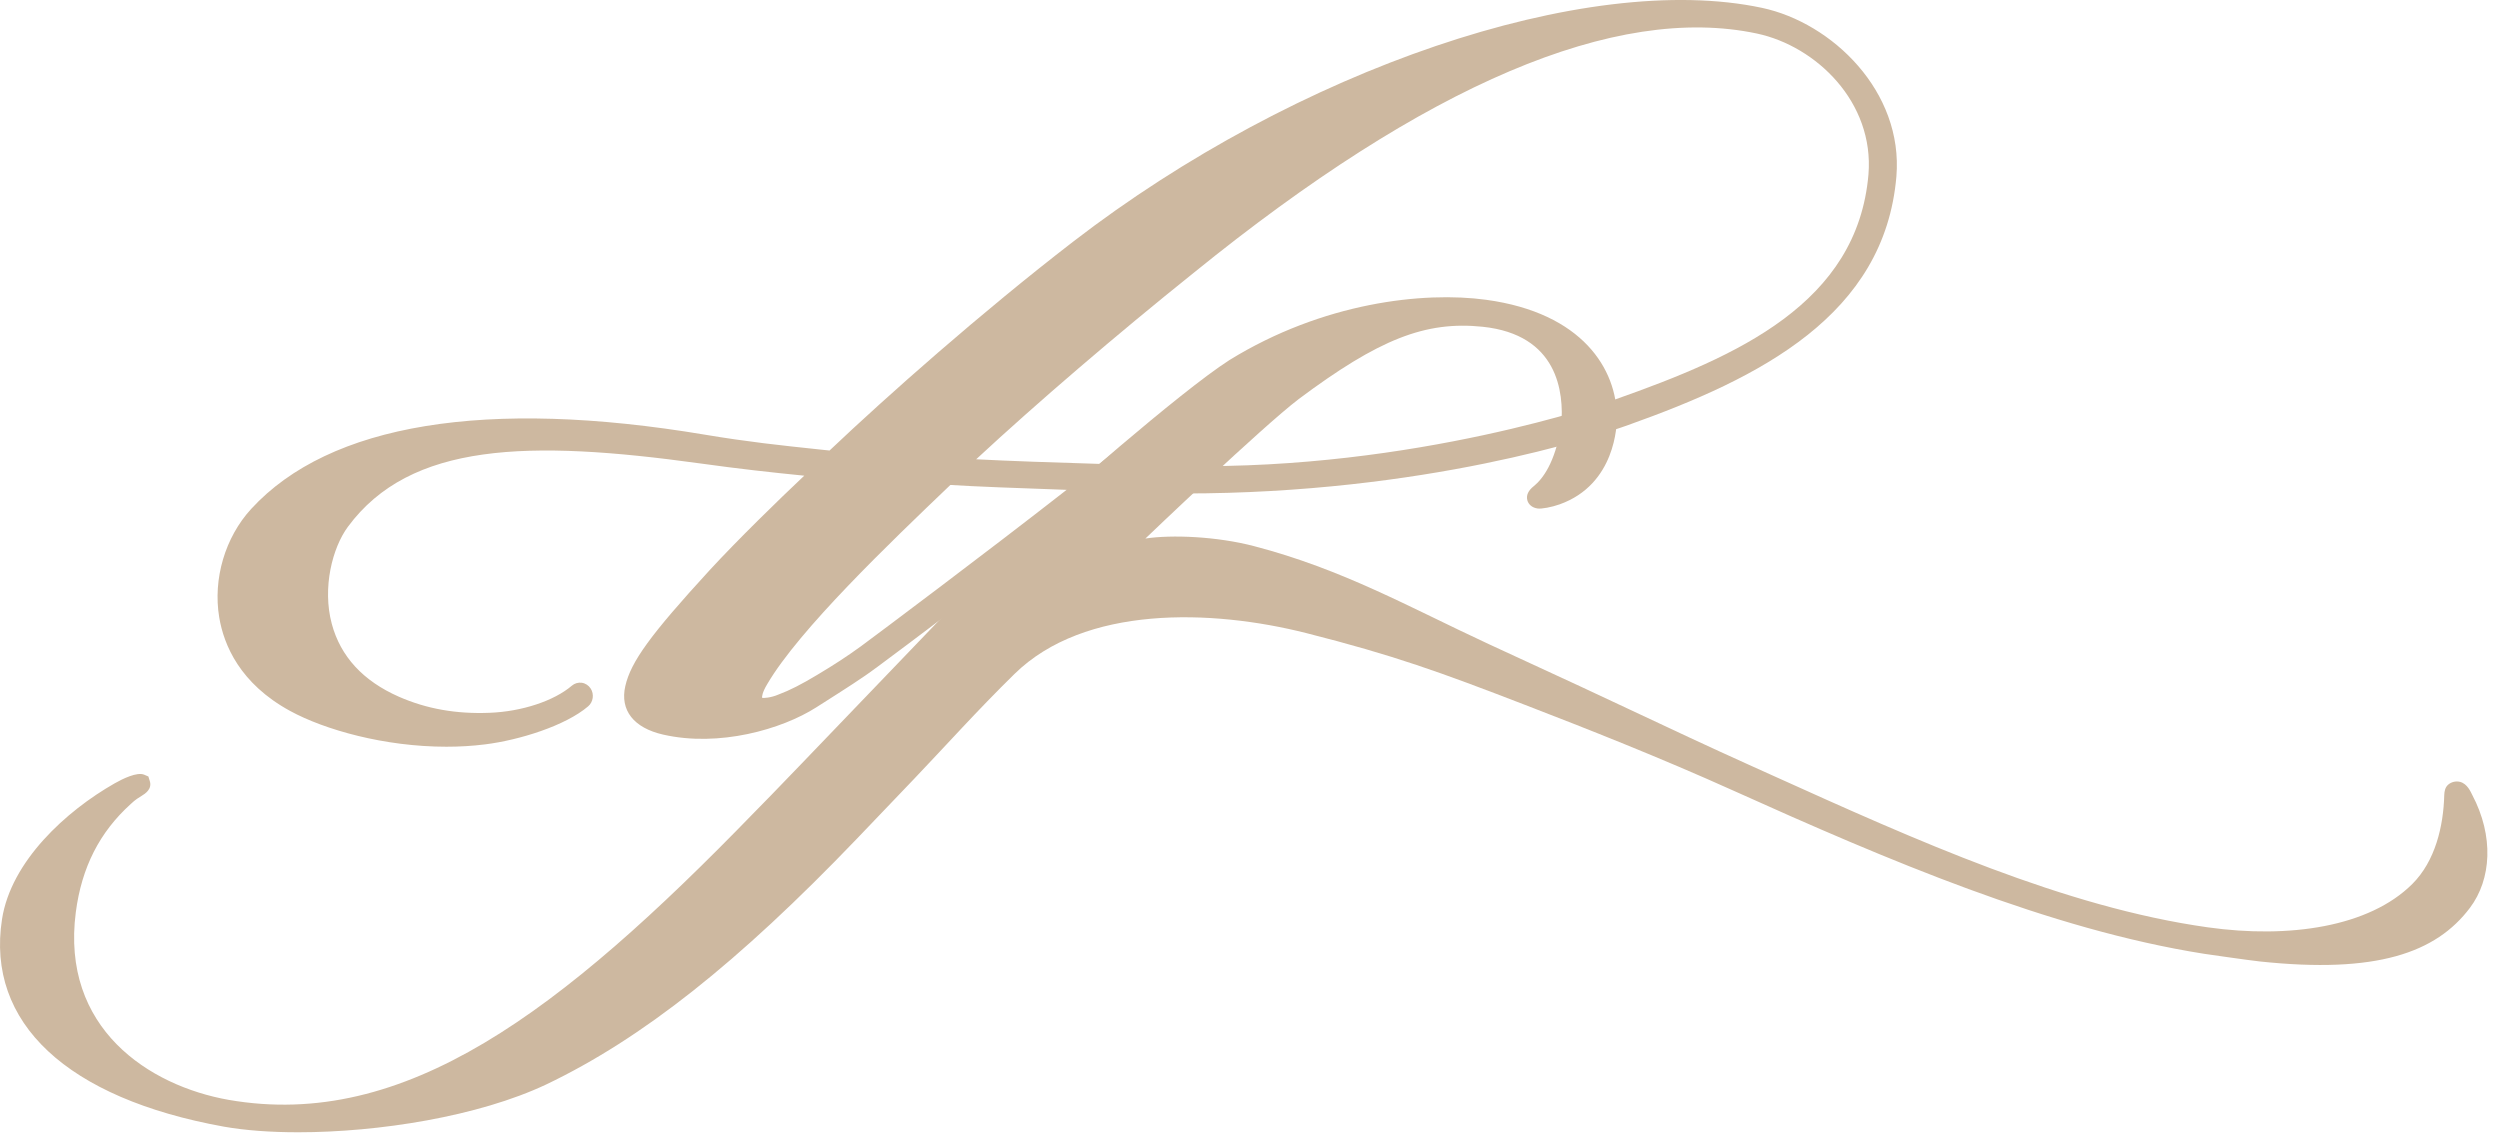
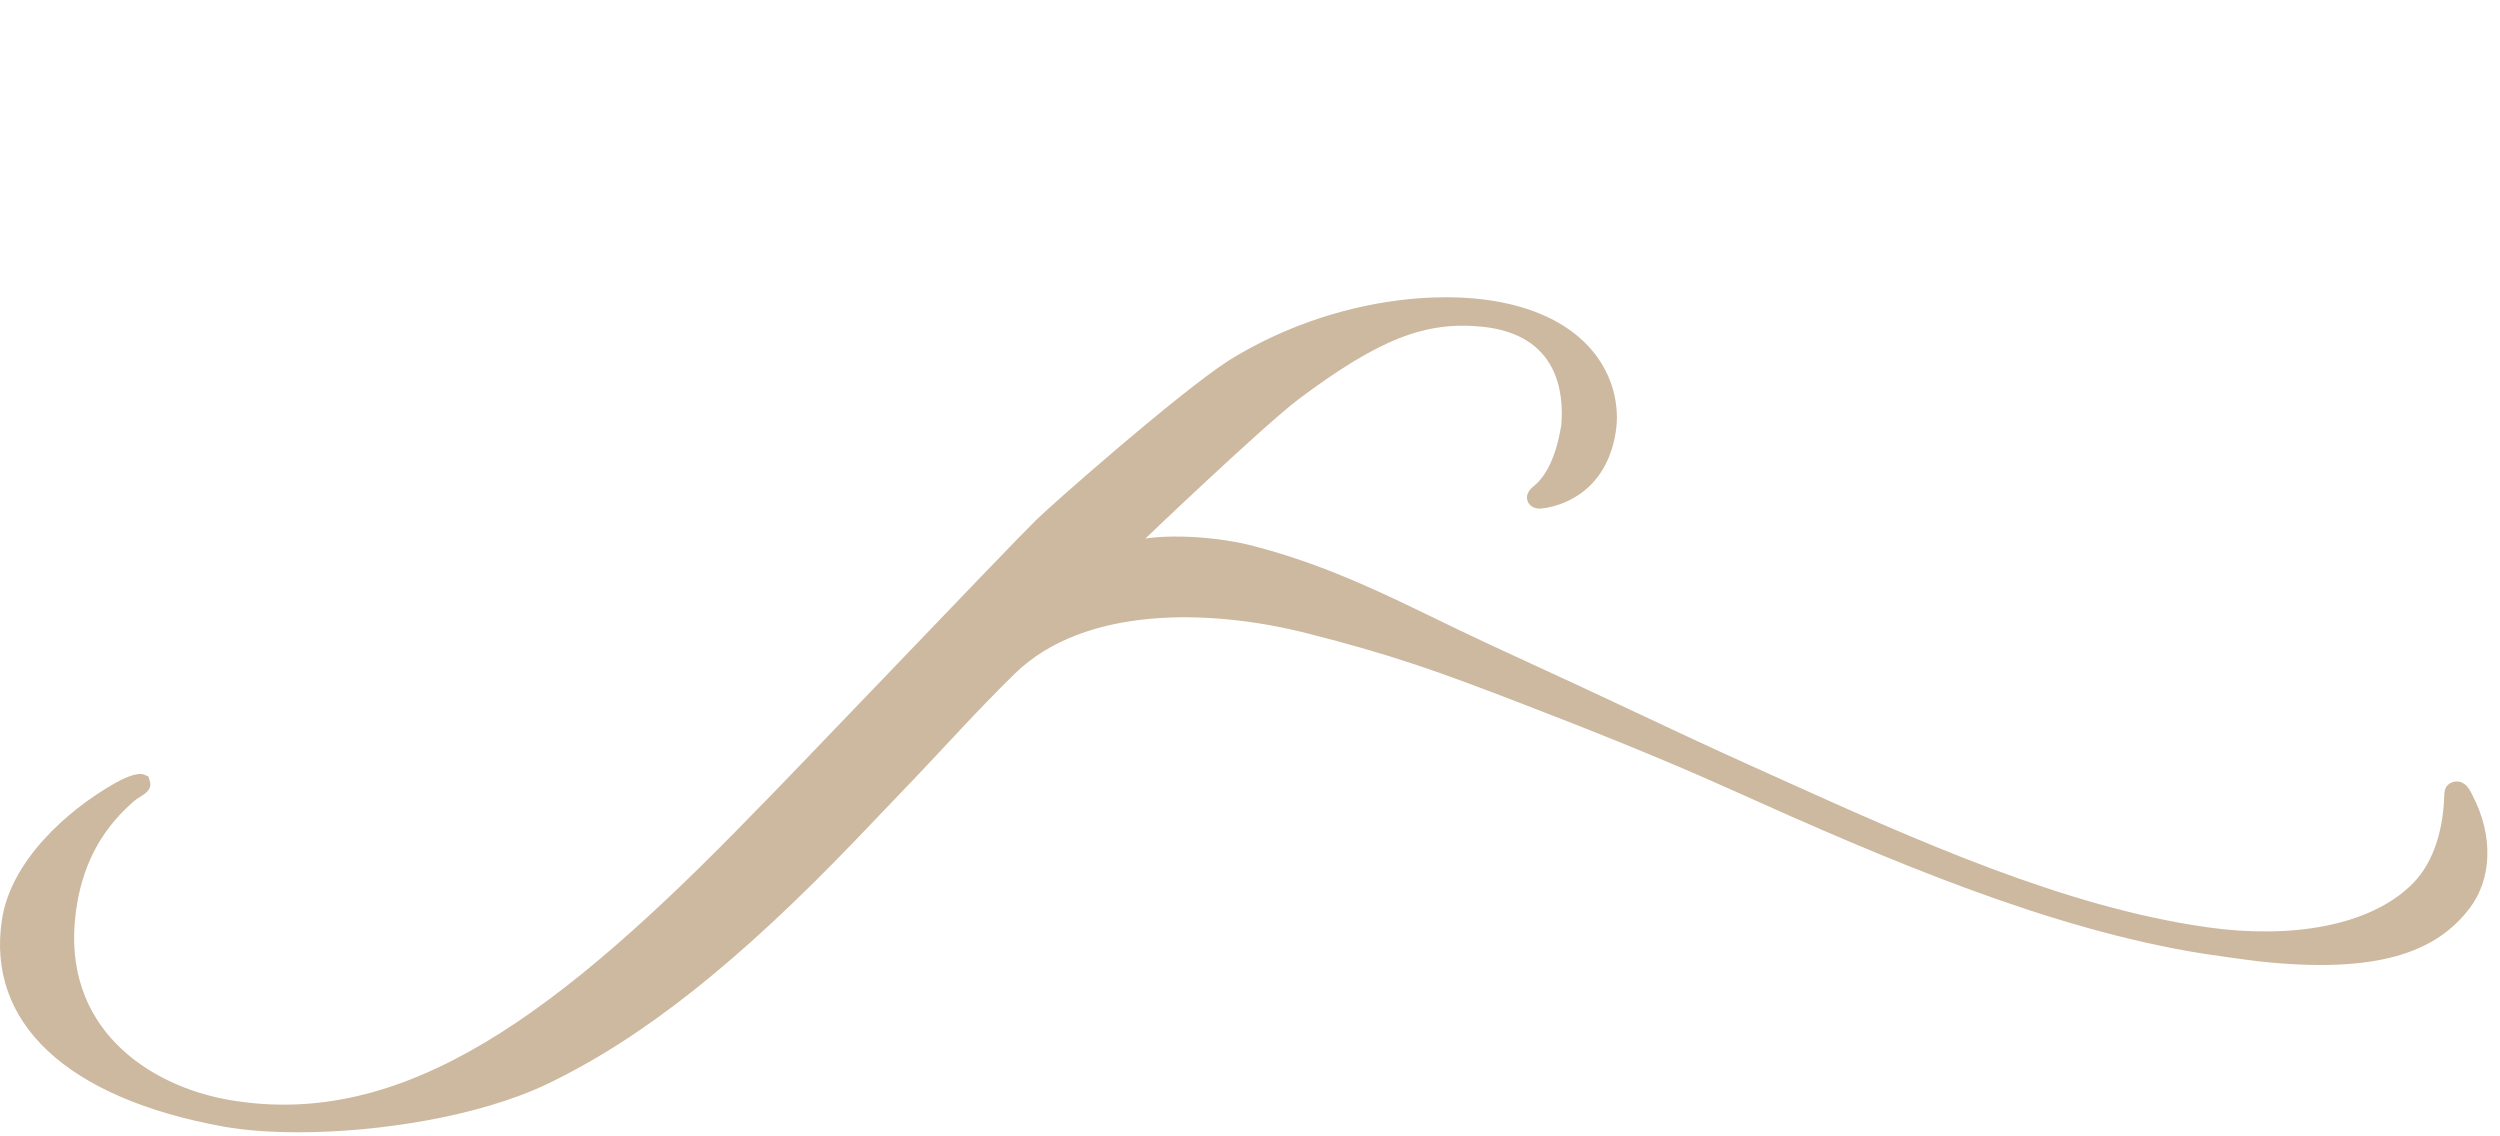
<svg xmlns="http://www.w3.org/2000/svg" width="77px" height="35px" viewBox="0 0 77 35" version="1.1">
  <title>Group 36 Copy</title>
  <desc>Created with Sketch.</desc>
  <g id="home" stroke="none" stroke-width="1" fill="none" fill-rule="evenodd">
    <g id="Group-36-Copy" fill="#CDB8A0">
-       <path d="M26.515,19.907 C26.514,19.907 26.514,19.907 26.514,19.907 C26.51,19.911 26.506,19.913 26.501,19.917 C26.093,20.213 25.697,20.472 25.174,20.784 C24.7,21.07 24.315,21.267 23.984,21.389 C23.732,21.498 23.507,21.503 23.474,21.494 C23.465,21.466 23.473,21.331 23.632,21.069 C24.615,19.391 27.41,16.716 29.271,14.937 C29.957,14.982 31.422,15.038 32.852,15.087 C30.31,17.073 27.087,19.484 26.515,19.907 M36.457,14.353 C36.129,14.348 35.659,14.337 35.114,14.323 C35.313,14.16 35.498,14.007 35.664,13.867 C35.823,13.733 35.857,13.497 35.744,13.32 C35.682,13.223 35.583,13.157 35.471,13.14 C35.362,13.124 35.25,13.156 35.165,13.228 C34.809,13.528 34.364,13.89 33.864,14.288 C32.515,14.249 31.025,14.196 30.066,14.146 C31.934,12.413 34.393,10.304 36.767,8.402 C43.936,2.589 49.772,0.111 54.113,1.033 C55.943,1.423 57.729,3.152 57.549,5.37 C57.208,9.346 53.512,10.973 49.756,12.3 C49.507,12.388 43.59,14.47 36.457,14.353 M54.27,0.242 C48.871,-0.908 39.946,2.125 33.044,7.45 C30.213,9.634 27.337,12.183 25.55,13.876 L25.235,13.843 C24.01,13.713 23.042,13.611 21.711,13.388 C14.98,12.259 10.147,13.05 7.737,15.674 C6.932,16.551 6.555,17.831 6.752,19.015 C6.894,19.865 7.388,21.054 8.937,21.898 C9.996,22.476 11.84,22.999 13.749,22.999 C14.145,22.999 14.544,22.977 14.939,22.927 C15.99,22.797 17.418,22.352 18.115,21.755 C18.272,21.622 18.306,21.381 18.193,21.207 C18.13,21.11 18.03,21.045 17.919,21.029 C17.81,21.014 17.698,21.046 17.613,21.119 C17.064,21.588 16.072,21.916 15.083,21.954 C14.054,21.996 13.138,21.833 12.286,21.459 C11.183,20.974 10.488,20.219 10.219,19.215 C9.92,18.098 10.242,16.866 10.714,16.227 C12.639,13.619 16.285,13.545 21.545,14.271 C22.793,14.444 23.728,14.547 24.771,14.651 C23.949,15.426 22.719,16.626 21.851,17.568 C20.035,19.549 19.429,20.382 19.259,21.133 C19.091,21.875 19.516,22.419 20.426,22.626 C22.146,23.018 24.075,22.466 25.139,21.788 L25.381,21.634 C25.984,21.251 26.602,20.858 26.962,20.584 C26.965,20.582 26.969,20.581 26.972,20.579 C27.536,20.163 31.458,17.232 34.112,15.128 C35.412,15.169 36.446,15.199 36.461,15.199 C43.893,15.199 49.161,13.445 50.15,13.091 C54.223,11.639 58.043,9.707 58.409,5.437 C58.627,2.819 56.43,0.702 54.27,0.242" id="Fill-36" />
      <path d="M76.144,24.481 C76.097,24.391 75.998,24.142 75.771,24.082 C75.641,24.049 75.499,24.083 75.4,24.171 C75.311,24.252 75.287,24.369 75.283,24.487 C75.258,25.451 75.006,26.522 74.299,27.227 C72.97,28.551 70.507,28.914 68.001,28.562 C63.581,27.942 59.012,25.879 54.594,23.884 L53.854,23.55 C52.652,23.009 51.391,22.416 50.172,21.843 C49.152,21.364 48.141,20.89 47.173,20.448 C46.735,20.248 46.297,20.044 45.857,19.84 C43.381,18.69 41.36,17.536 38.625,16.821 C37.477,16.52 36.081,16.464 35.278,16.587 C35.331,16.534 38.886,13.141 39.993,12.297 C42.472,10.444 43.902,9.882 45.664,10.064 C47.976,10.306 48.176,12.065 48.087,13.105 C48.081,13.128 48.077,13.15 48.074,13.169 C47.89,14.253 47.518,14.749 47.241,14.973 C47.068,15.11 47.002,15.256 47.042,15.409 C47.079,15.543 47.196,15.638 47.354,15.661 C47.475,15.681 47.794,15.621 48.037,15.534 C49.767,14.917 49.802,13.07 49.8,12.861 C49.8,11.373 48.743,9.639 45.776,9.234 C43.838,8.969 40.742,9.317 37.867,11.09 C36.339,12.068 32.386,15.548 31.912,16.018 C31.517,16.402 29.373,18.637 27.301,20.799 C25.404,22.776 23.613,24.645 23.225,25.029 C17.251,31.189 12.461,34.817 7.044,33.876 C4.581,33.441 1.87,31.666 2.335,28.095 C2.514,26.718 3.067,25.629 4.03,24.761 C4.165,24.631 4.28,24.562 4.364,24.511 C4.466,24.448 4.705,24.303 4.607,24.035 L4.57,23.916 L4.442,23.861 C4.222,23.768 3.776,23.988 3.53,24.128 C2.035,24.979 0.339,26.525 0.062,28.313 C-0.432,31.501 2.06,33.829 6.901,34.702 C7.548,34.816 8.329,34.874 9.183,34.874 C11.658,34.874 14.735,34.389 16.829,33.399 C19.778,31.988 22.728,29.654 26.393,25.832 C26.713,25.499 27.355,24.827 28.156,23.988 C29.142,22.956 30.088,21.893 31.246,20.758 C33.404,18.641 37.303,18.757 40.237,19.5 C42.946,20.187 44.349,20.699 46.955,21.704 C48.869,22.442 51.129,23.333 53.376,24.346 C58.114,26.481 63.137,28.628 67.887,29.377 C67.901,29.379 69.25,29.576 69.611,29.614 C73.188,29.993 75.025,29.355 76.075,27.96 C76.735,27.083 76.819,25.758 76.144,24.481" id="Fill-38" />
    </g>
  </g>
</svg>